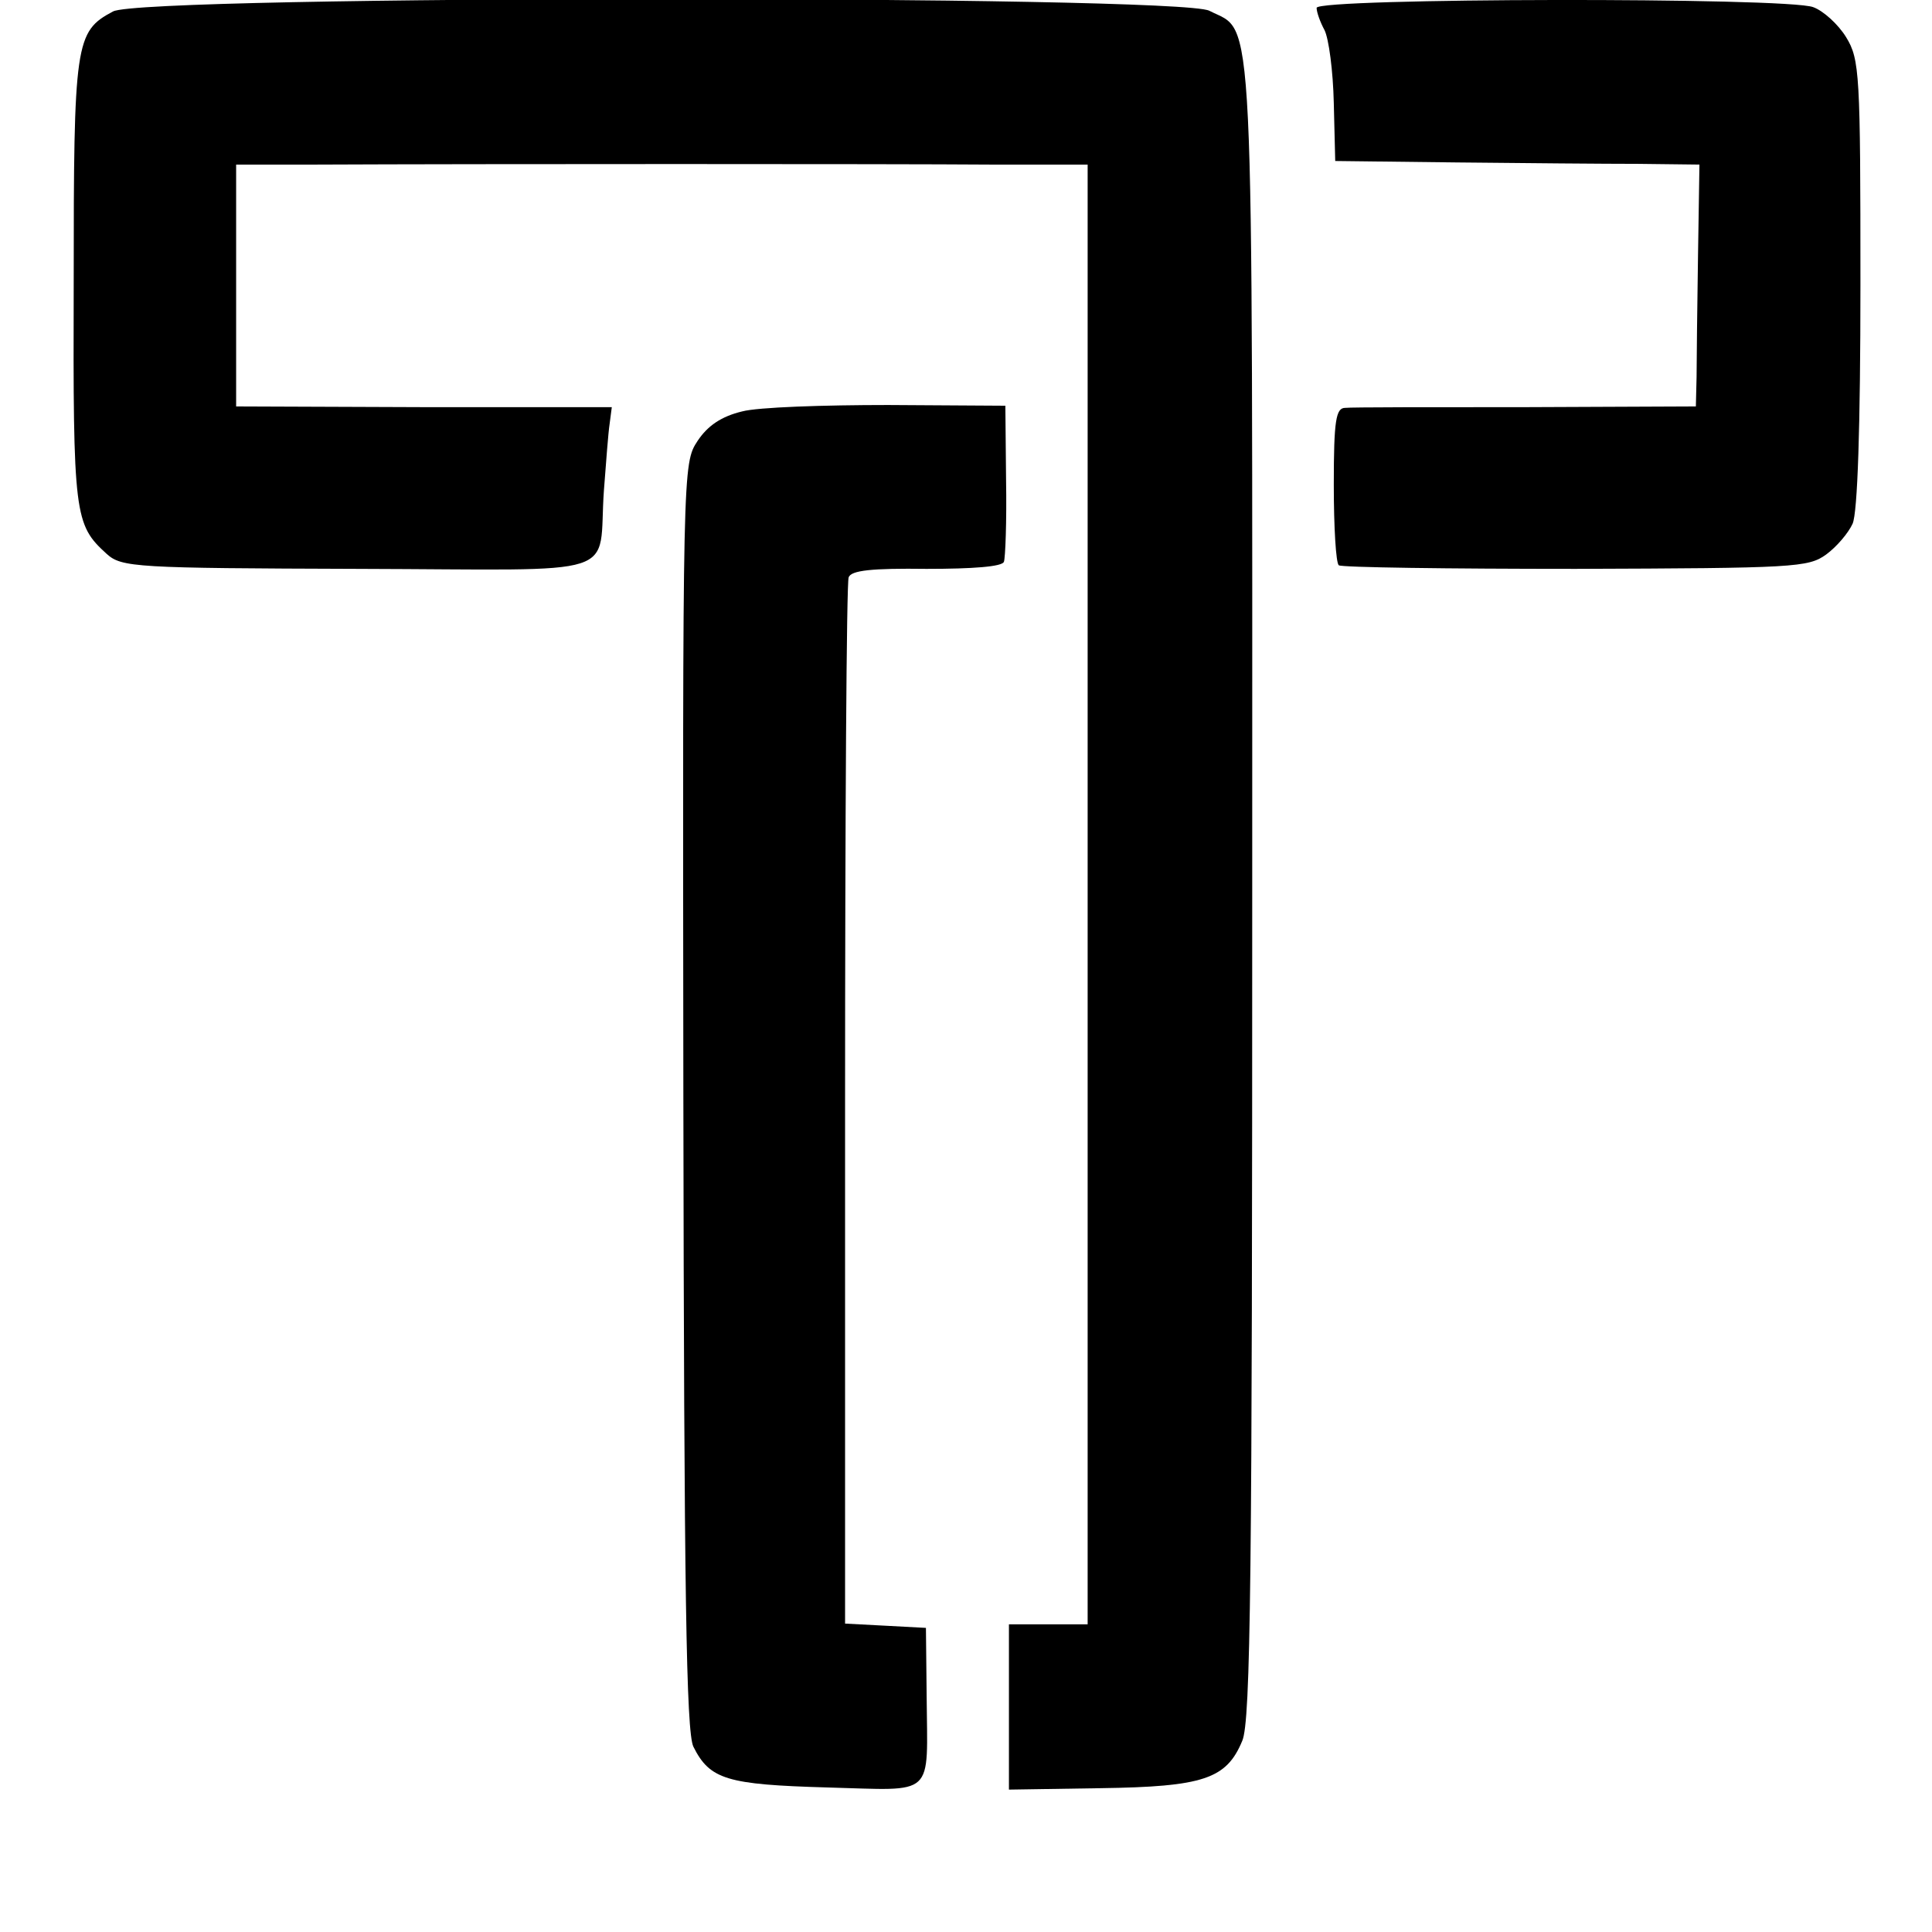
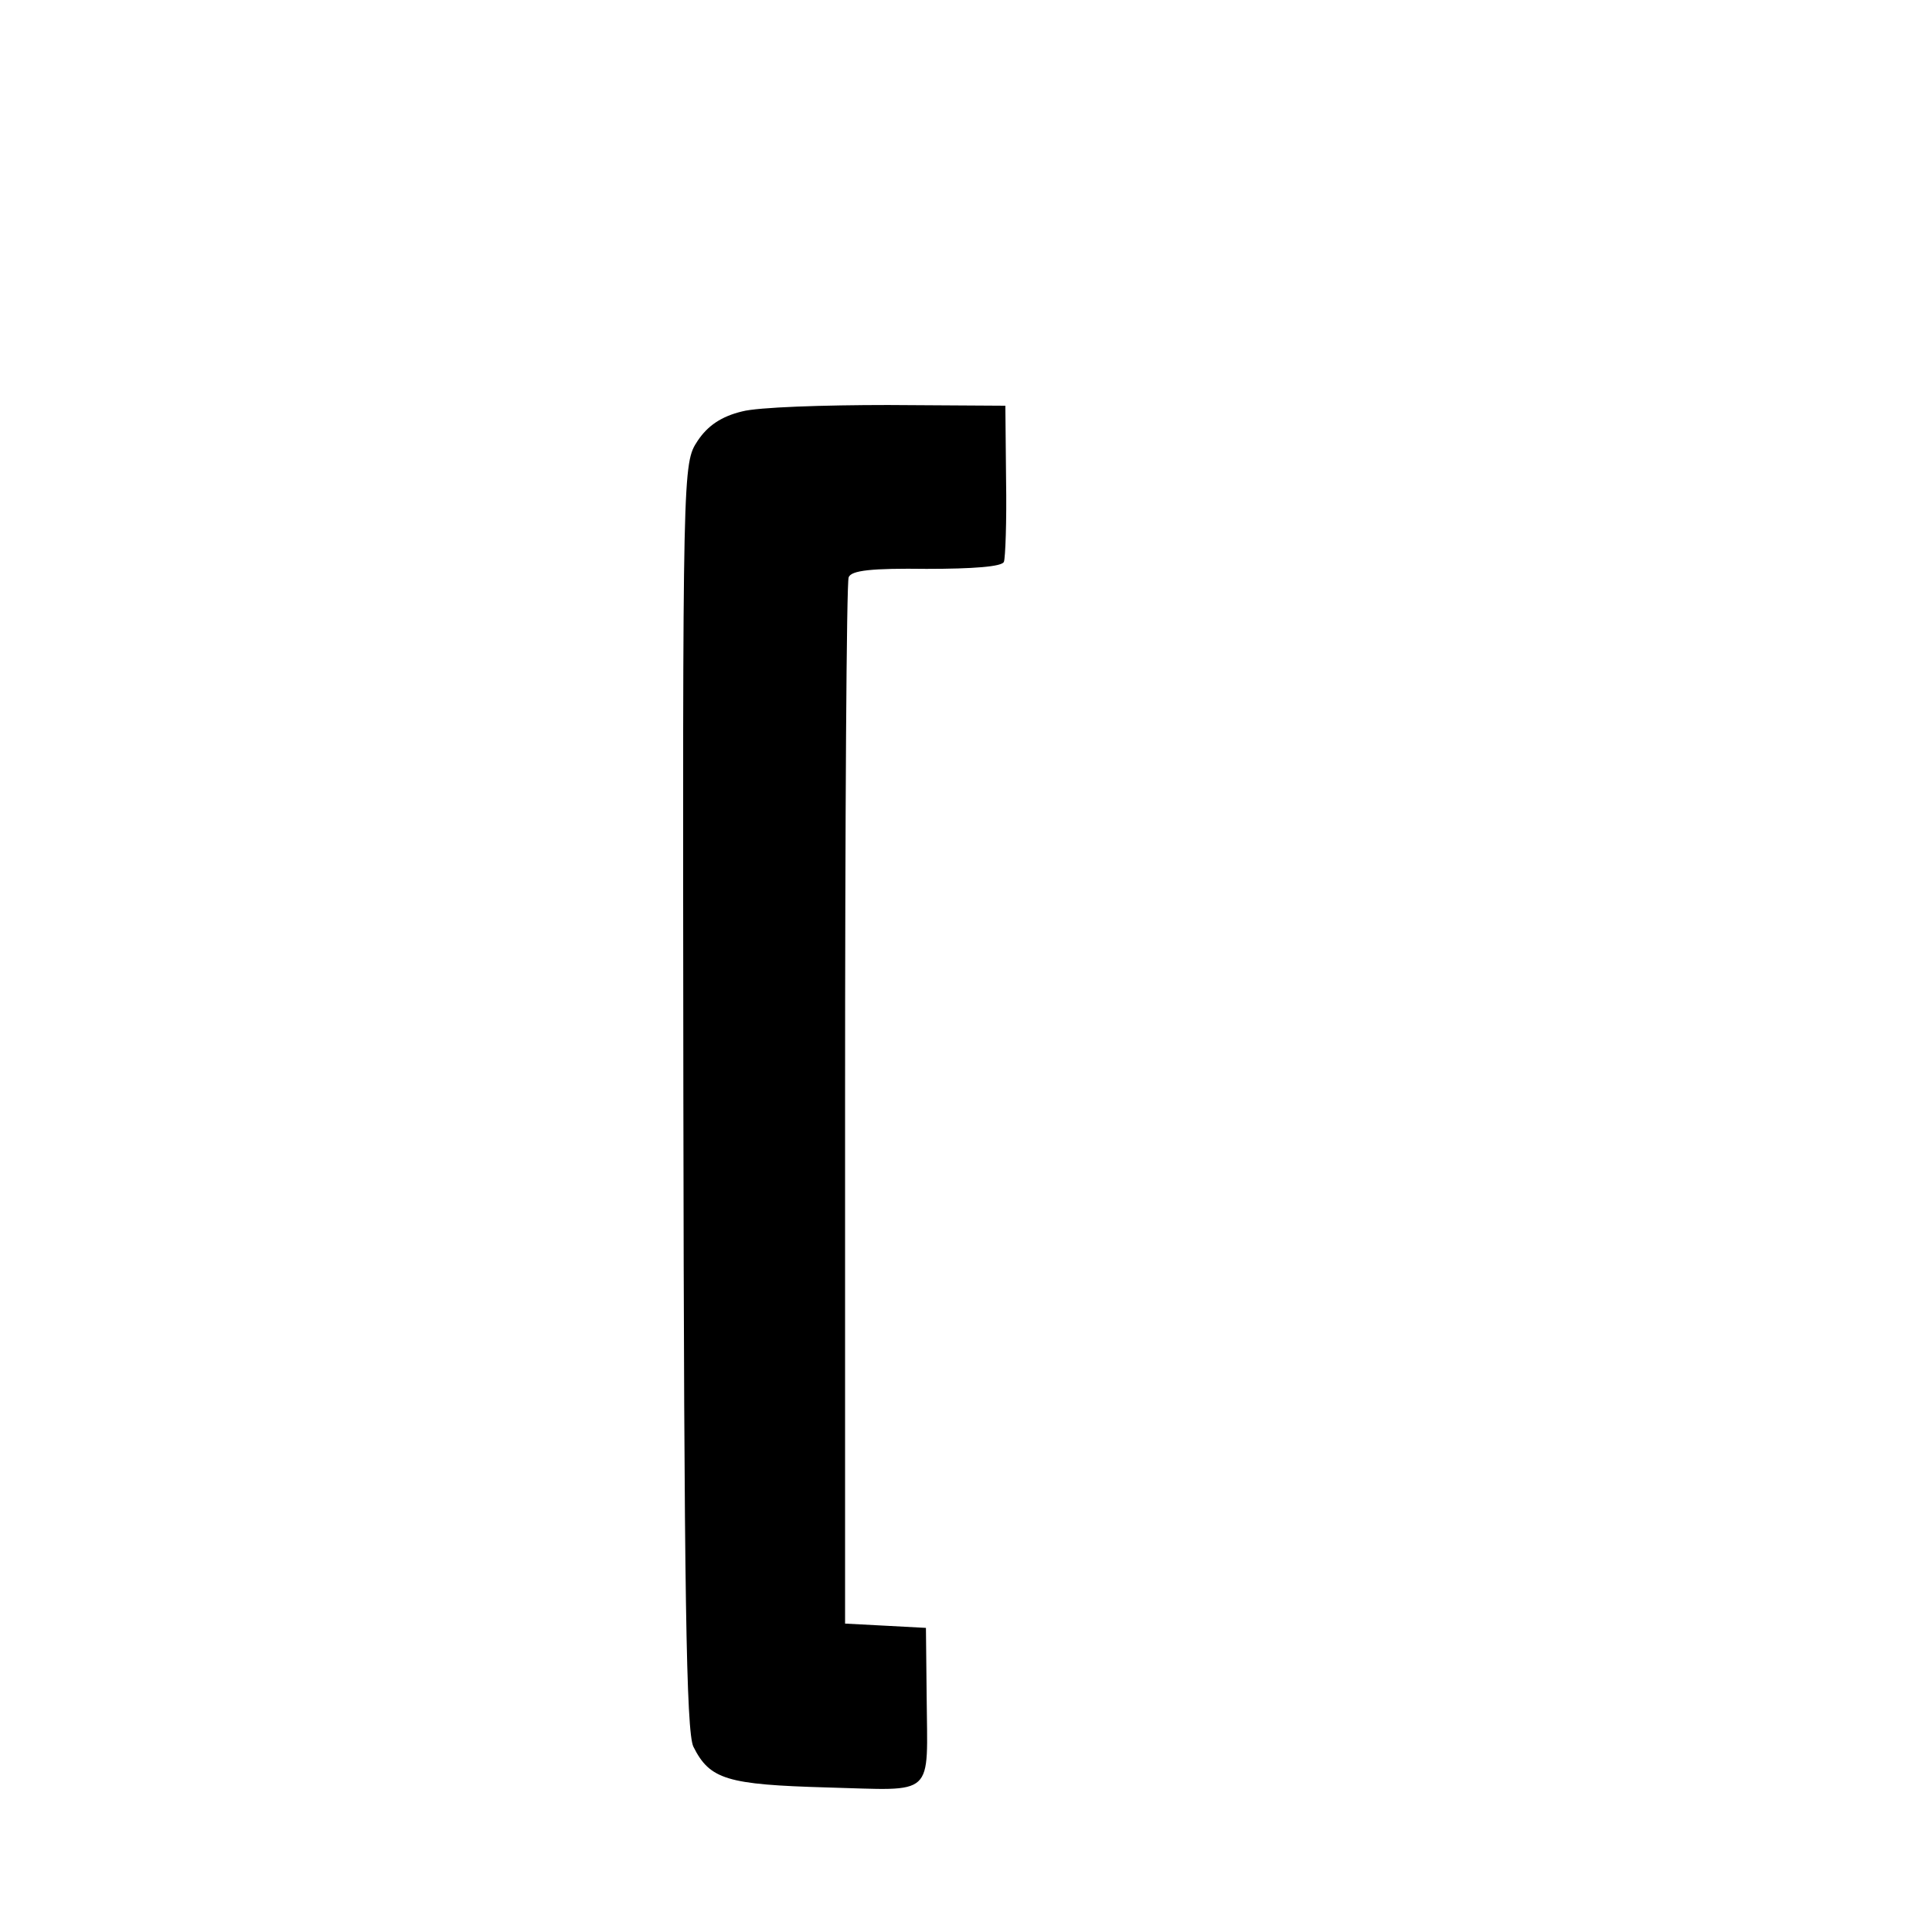
<svg xmlns="http://www.w3.org/2000/svg" version="1.0" width="270pt" height="270pt" viewBox="0 0 270 270" preserveAspectRatio="xMidYMid meet">
  <g transform="translate(0,270) scale(0.1,-0.1)" fill="#000000" stroke="none">
-     <path d="M158 2684 c-53 -28 -55 -43 -55 -379 -1 -326 1 -338 46 -379 21 -19 40 -20 352 -21 378 -1 334 -15 343 110 3 39 6 80 8 93 l3 23 -262 0 -263 1 0 169 0 169 113 0 c224 1 805 1 940 0 l137 0 0 -1020 0 -1020 -55 0 -55 0 0 -116 0 -115 128 2 c144 2 176 13 198 66 12 27 14 233 14 1188 0 1269 4 1197 -60 1230 -43 22 -1491 22 -1532 -1z" />
-     <path d="M1840 2689 c0 -6 5 -20 11 -31 6 -12 12 -57 13 -102 l2 -81 169 -2 c94 -1 208 -2 255 -2 l85 -1 -2 -128 c-1 -70 -2 -146 -2 -169 l-1 -41 -237 -1 c-131 0 -245 0 -253 -1 -13 0 -16 -17 -16 -107 0 -60 3 -110 7 -113 4 -3 153 -5 331 -5 306 1 325 2 350 20 15 11 31 30 37 43 7 15 11 135 11 335 0 294 -1 314 -20 345 -11 18 -32 37 -46 42 -36 14 -694 13 -694 -1z" />
    <path d="M1037 2125 c-29 -7 -48 -20 -62 -41 -21 -32 -21 -33 -20 -915 1 -695 4 -889 14 -910 23 -46 47 -53 187 -57 153 -4 140 -16 139 128 l-1 95 -56 3 -57 3 0 725 c0 398 2 730 5 737 3 10 33 13 109 12 64 0 106 3 108 10 2 5 4 57 3 114 l-1 104 -164 1 c-89 0 -182 -3 -204 -9z" />
  </g>
</svg>